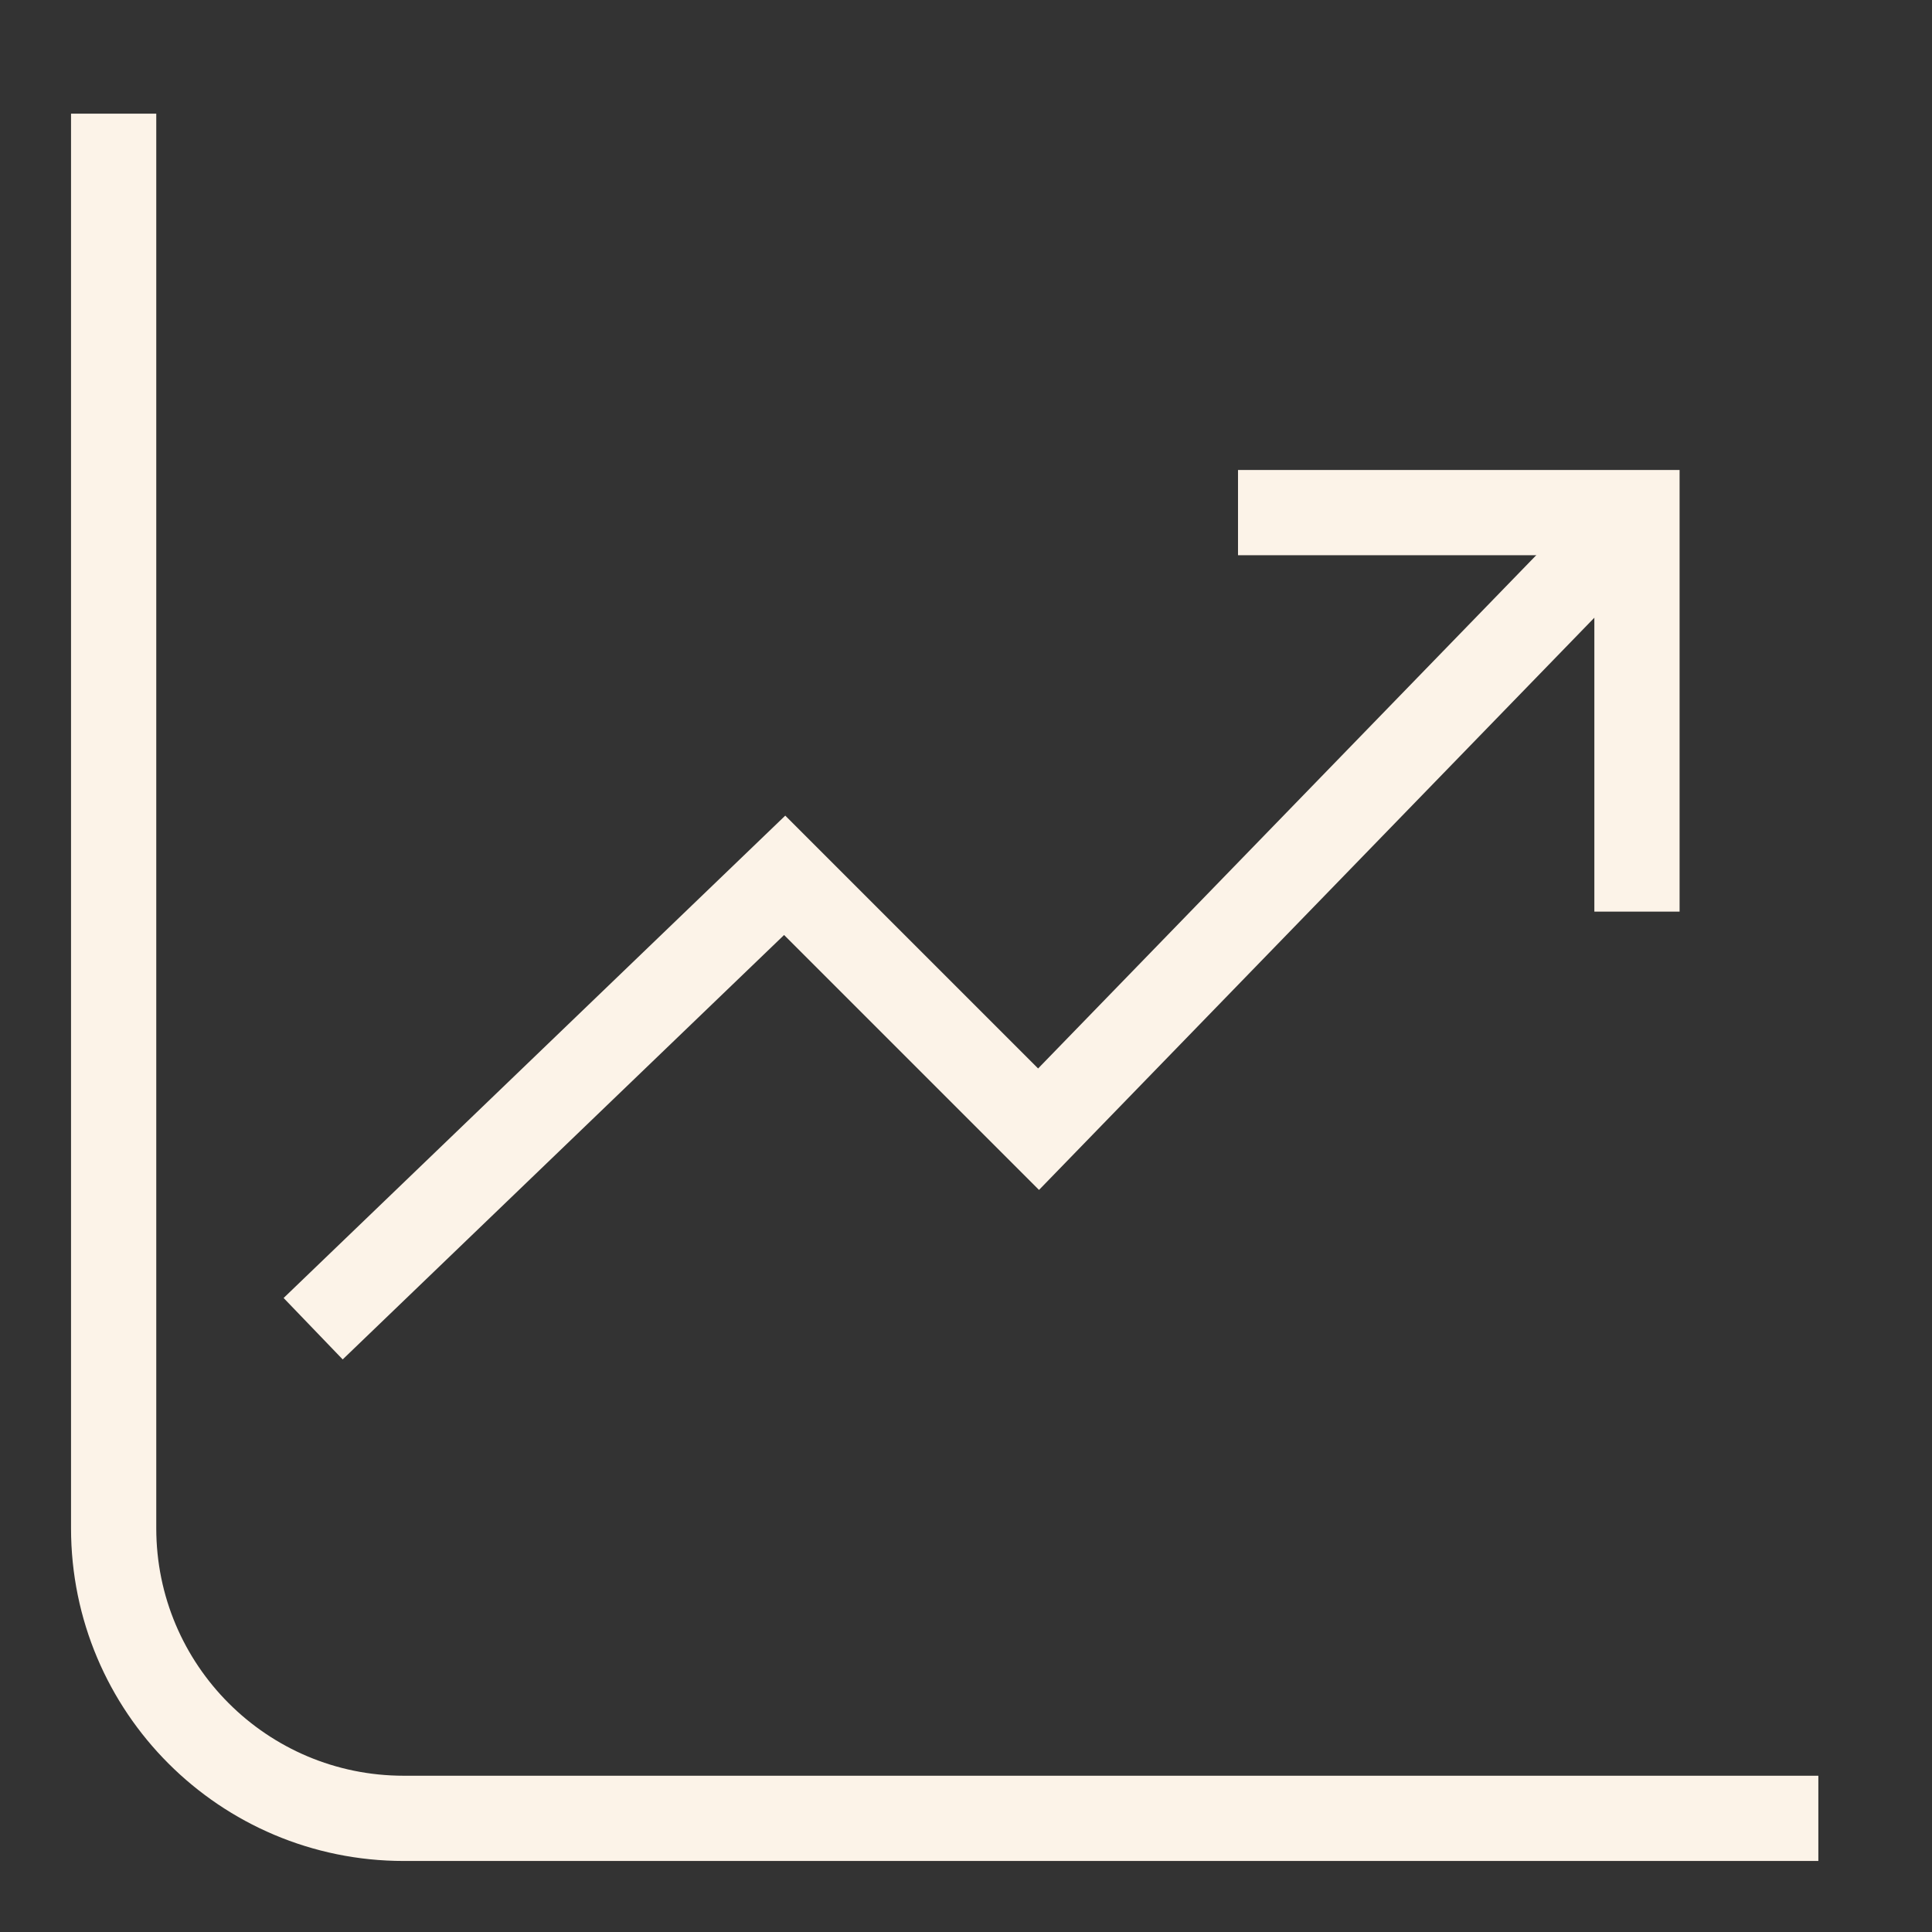
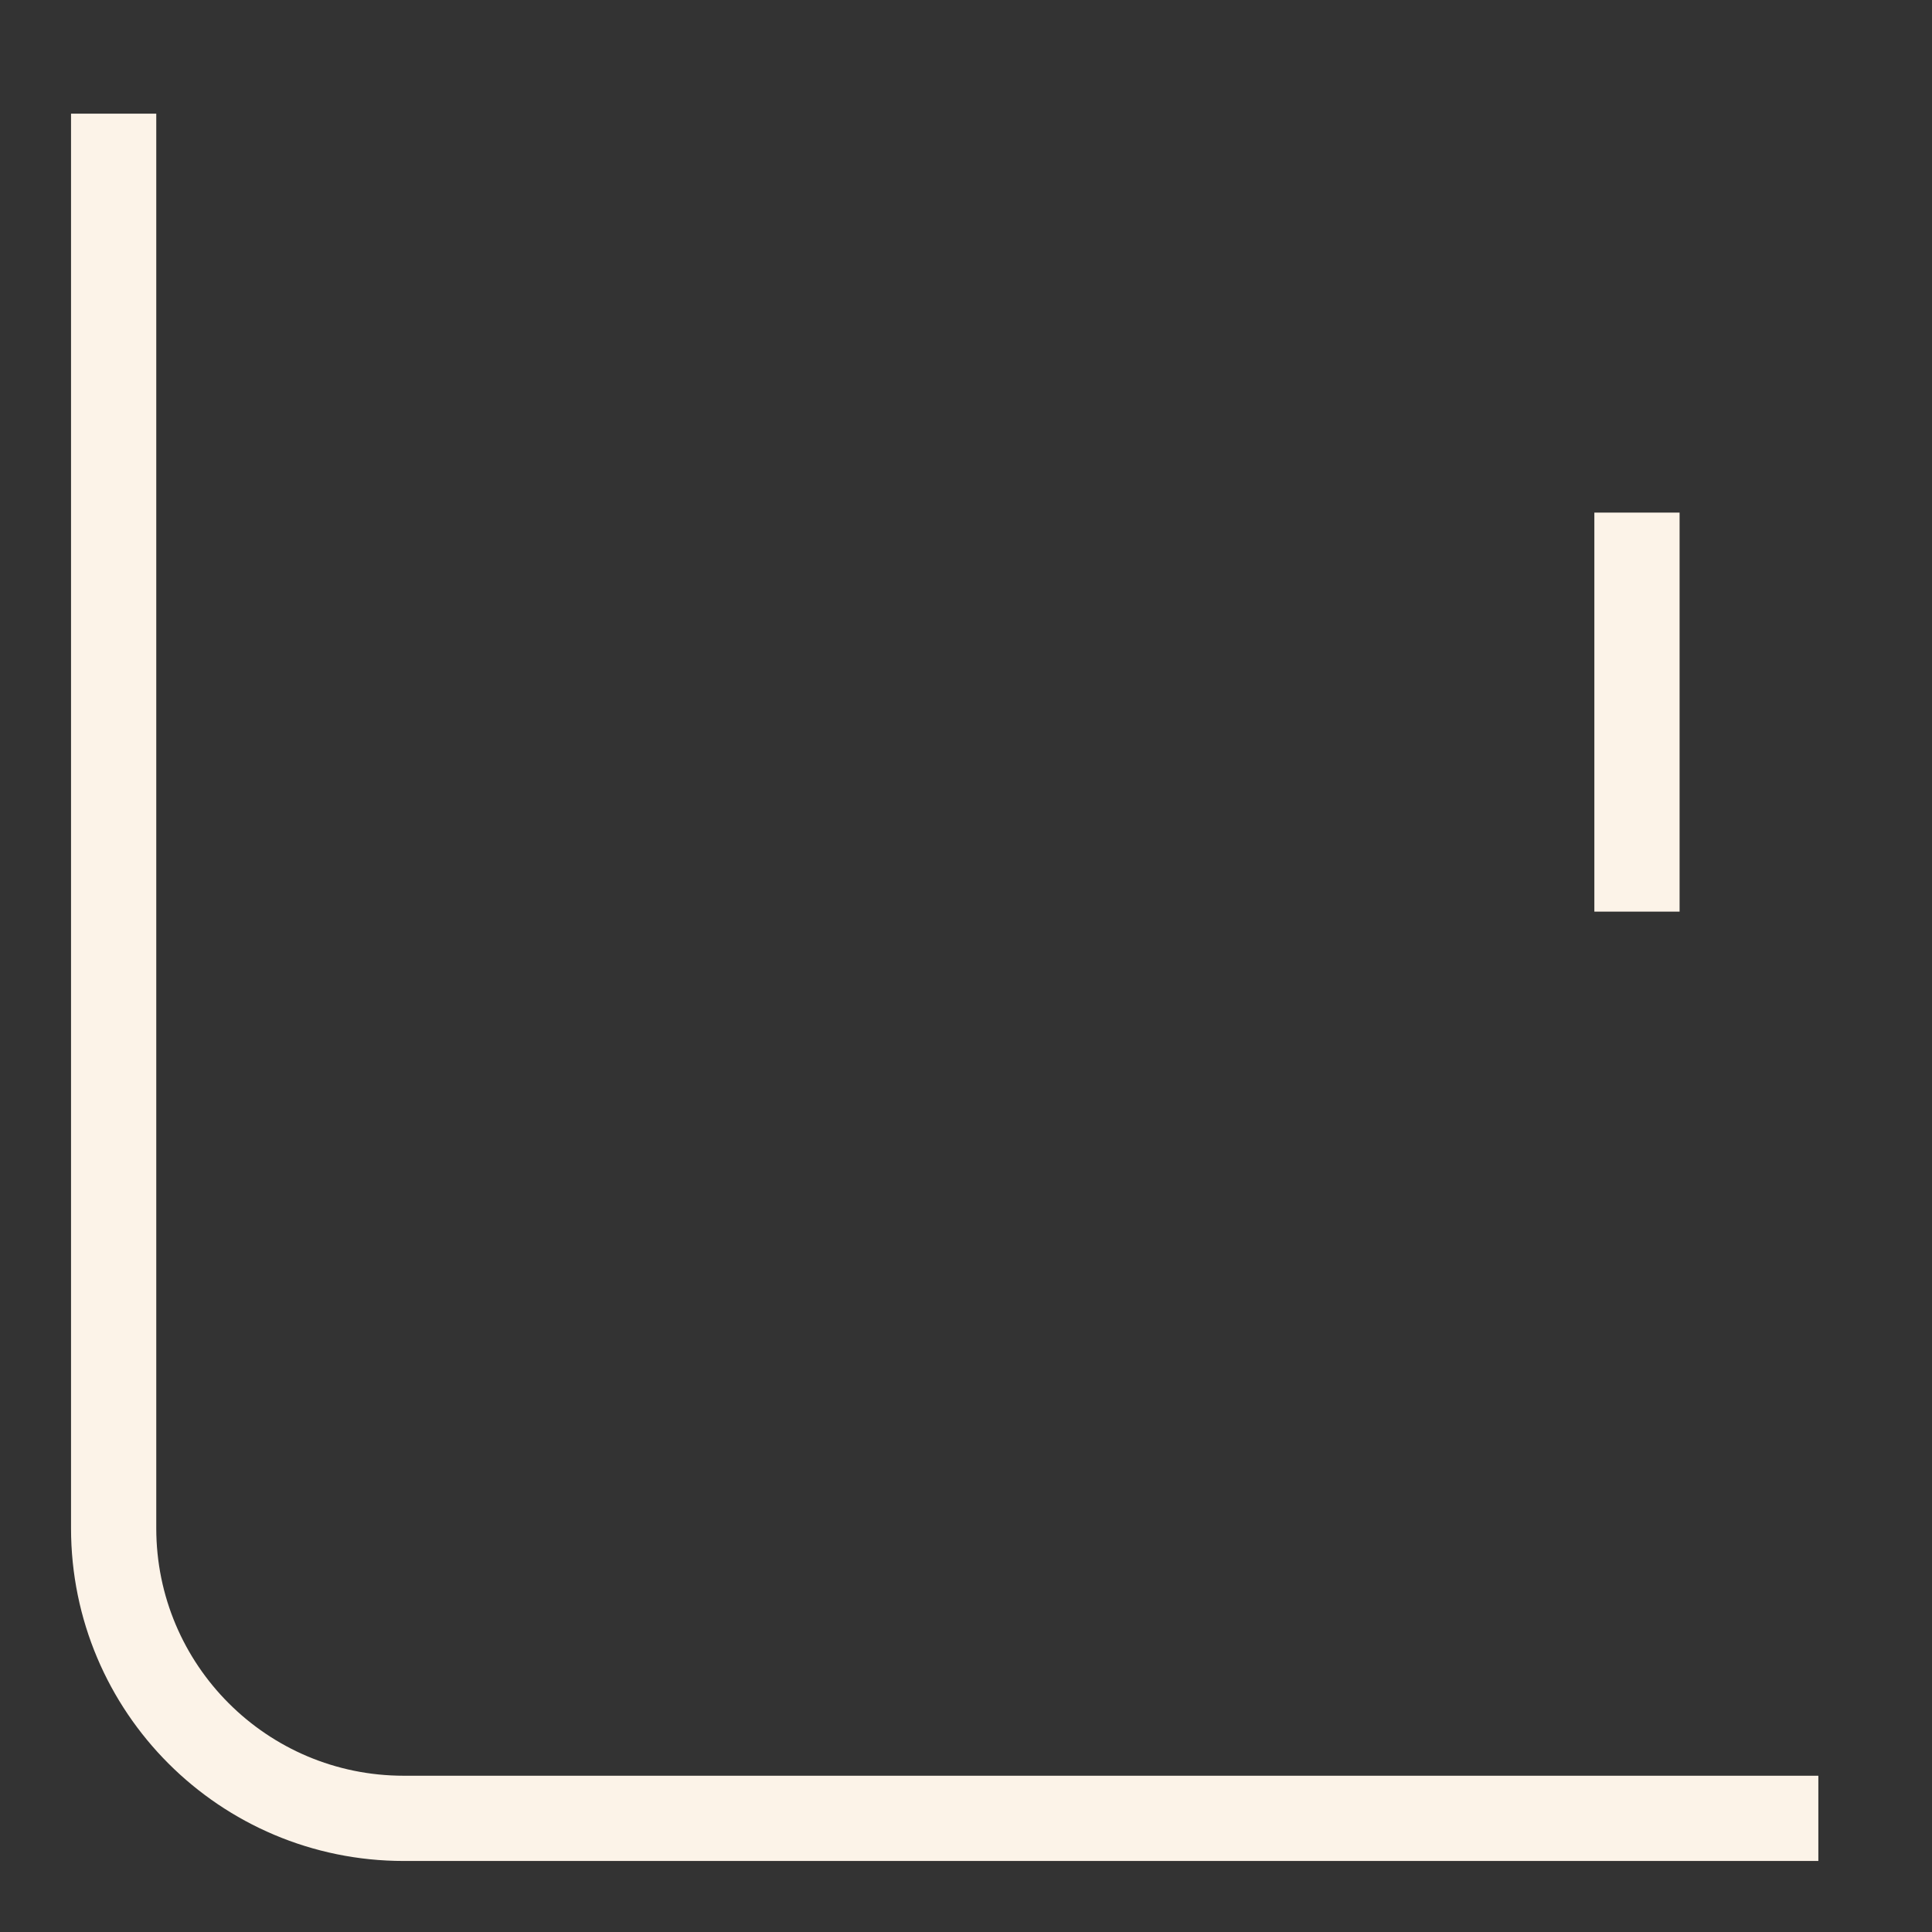
<svg xmlns="http://www.w3.org/2000/svg" width="34" height="34" viewBox="0 0 34 34" fill="none">
  <rect x="0" y="0" width="34" height="34" fill="#333333" stroke="none" />
-   <path d="M5.511 23.383L13.809 15.404L18.277 19.872L28.808 9.021" stroke="#FCF3E8" stroke-width="1.5" stroke-miterlimit="10" />
-   <path d="M28.808 16.043V9.021H21.787" stroke="#FCF3E8" stroke-width="1.5" stroke-miterlimit="10" />
+   <path d="M28.808 16.043V9.021" stroke="#FCF3E8" stroke-width="1.5" stroke-miterlimit="10" />
  <path d="M2 2V26.894C2 29.715 4.285 32 7.106 32H32" stroke="#FCF3E8" stroke-width="1.5" stroke-miterlimit="10" />
</svg>